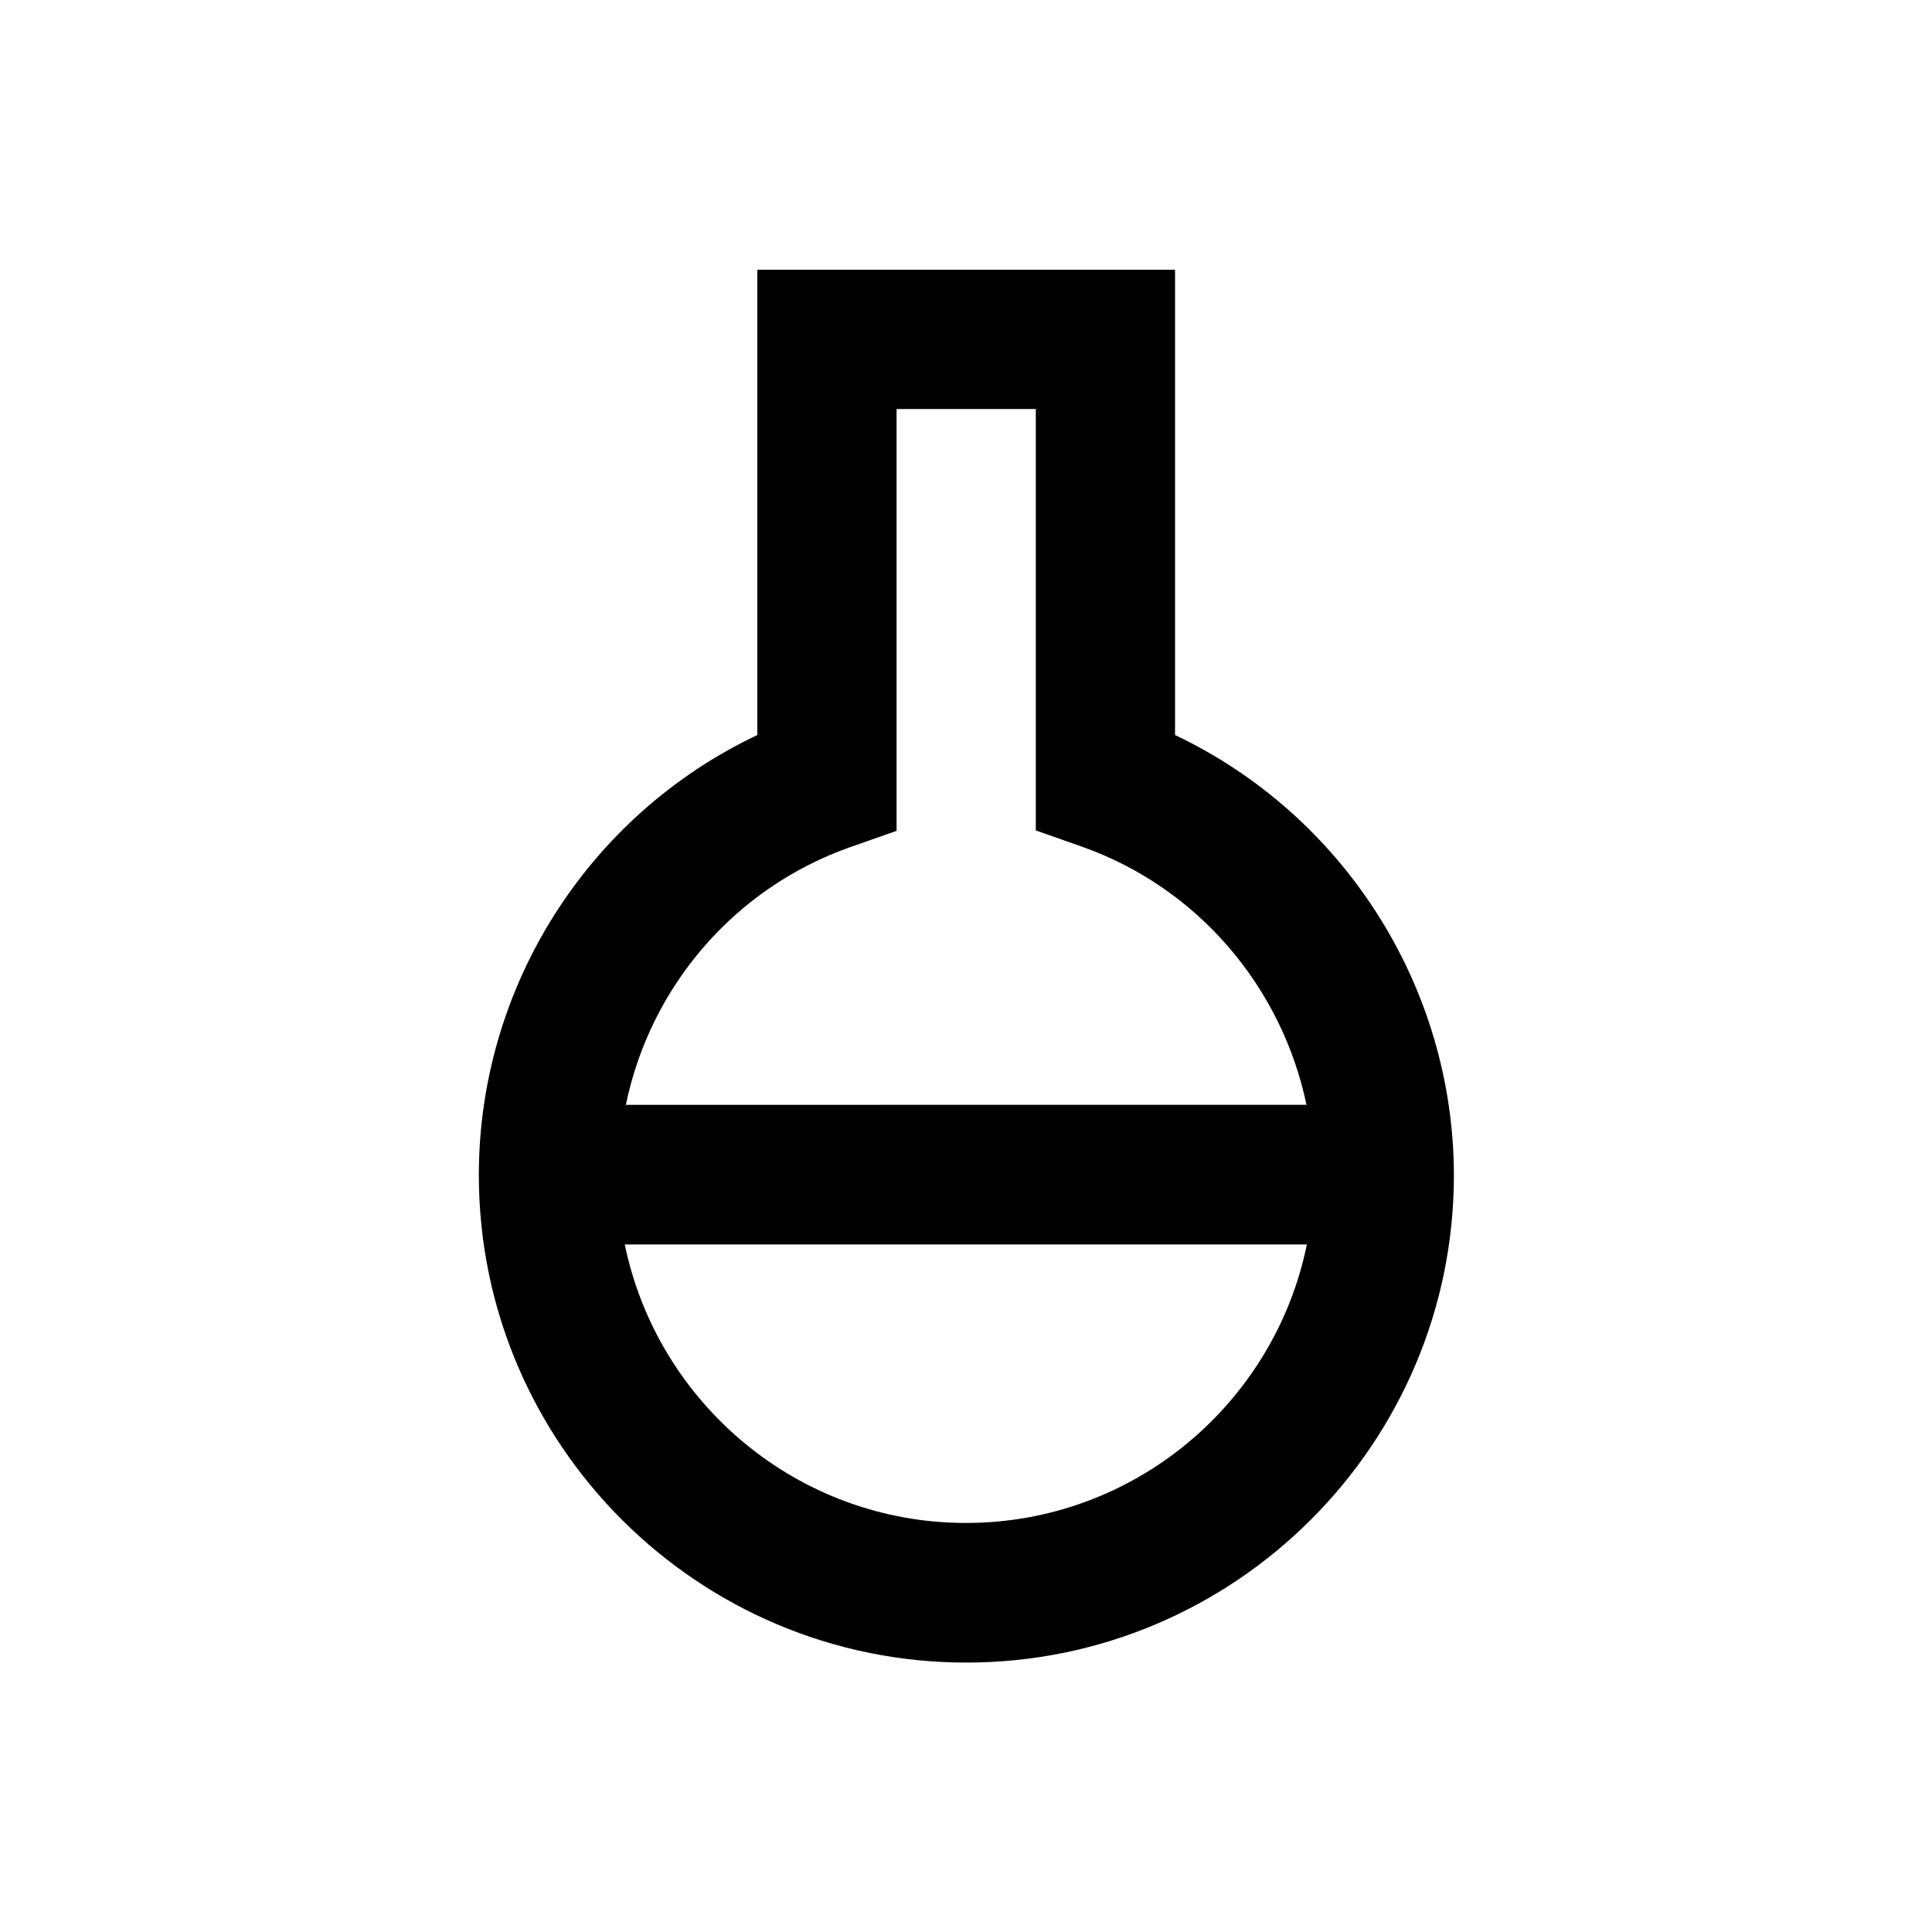
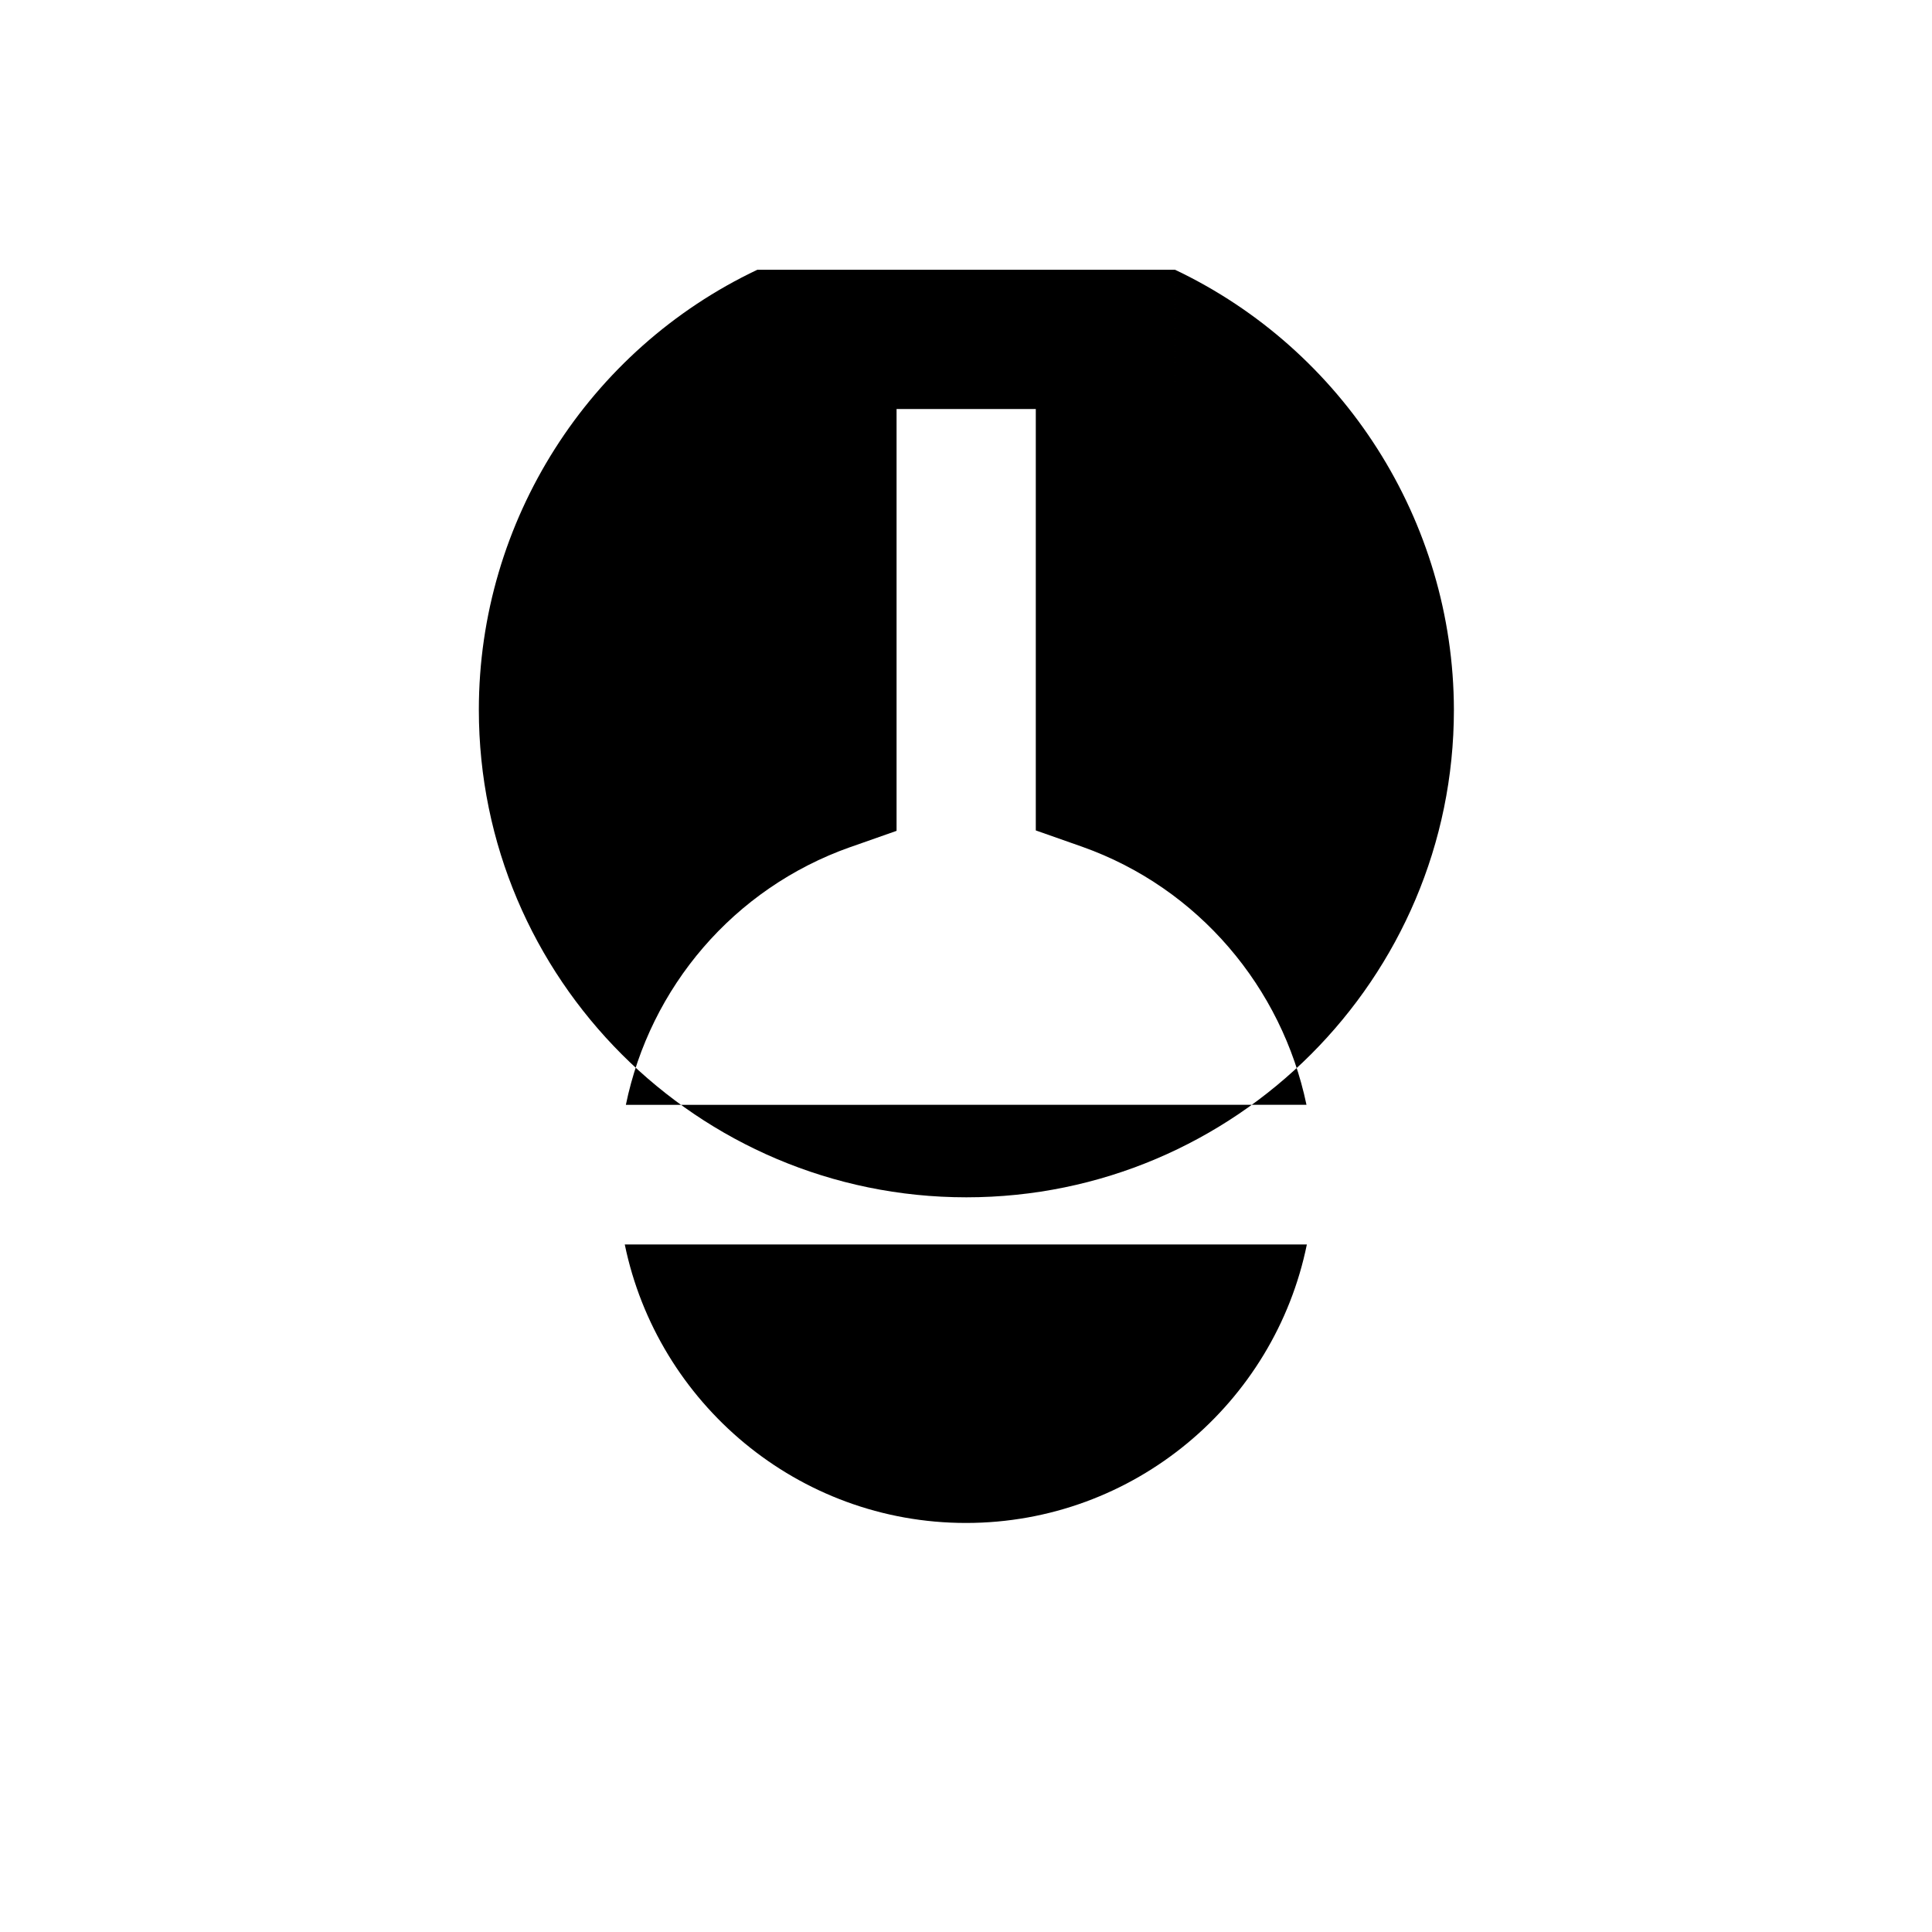
<svg xmlns="http://www.w3.org/2000/svg" fill="#000000" width="800px" height="800px" version="1.1" viewBox="144 144 512 512">
-   <path d="m455.4 338.79v-123.3h-110.7v123.3c-44.672 21.156-73.801 66.52-73.801 116.61 0 71.242 57.957 129.2 129.2 129.2 71.242 0 129.2-57.957 129.2-129.2-0.098-50.086-29.324-95.449-73.898-116.61zm-86.102 29.719 12.301-4.328v-111.79h36.898v111.68l12.301 4.328c30.801 10.922 52.938 37.293 59.434 68.387l-180.37 0.004c6.398-31.094 28.535-57.367 59.434-68.289zm30.703 179.09c-44.574 0-81.77-31.785-90.43-73.801h180.76c-8.562 42.02-45.758 73.801-90.332 73.801z" />
+   <path d="m455.4 338.79v-123.3h-110.7c-44.672 21.156-73.801 66.52-73.801 116.61 0 71.242 57.957 129.2 129.2 129.2 71.242 0 129.2-57.957 129.2-129.2-0.098-50.086-29.324-95.449-73.898-116.61zm-86.102 29.719 12.301-4.328v-111.79h36.898v111.68l12.301 4.328c30.801 10.922 52.938 37.293 59.434 68.387l-180.37 0.004c6.398-31.094 28.535-57.367 59.434-68.289zm30.703 179.09c-44.574 0-81.77-31.785-90.43-73.801h180.76c-8.562 42.02-45.758 73.801-90.332 73.801z" />
</svg>